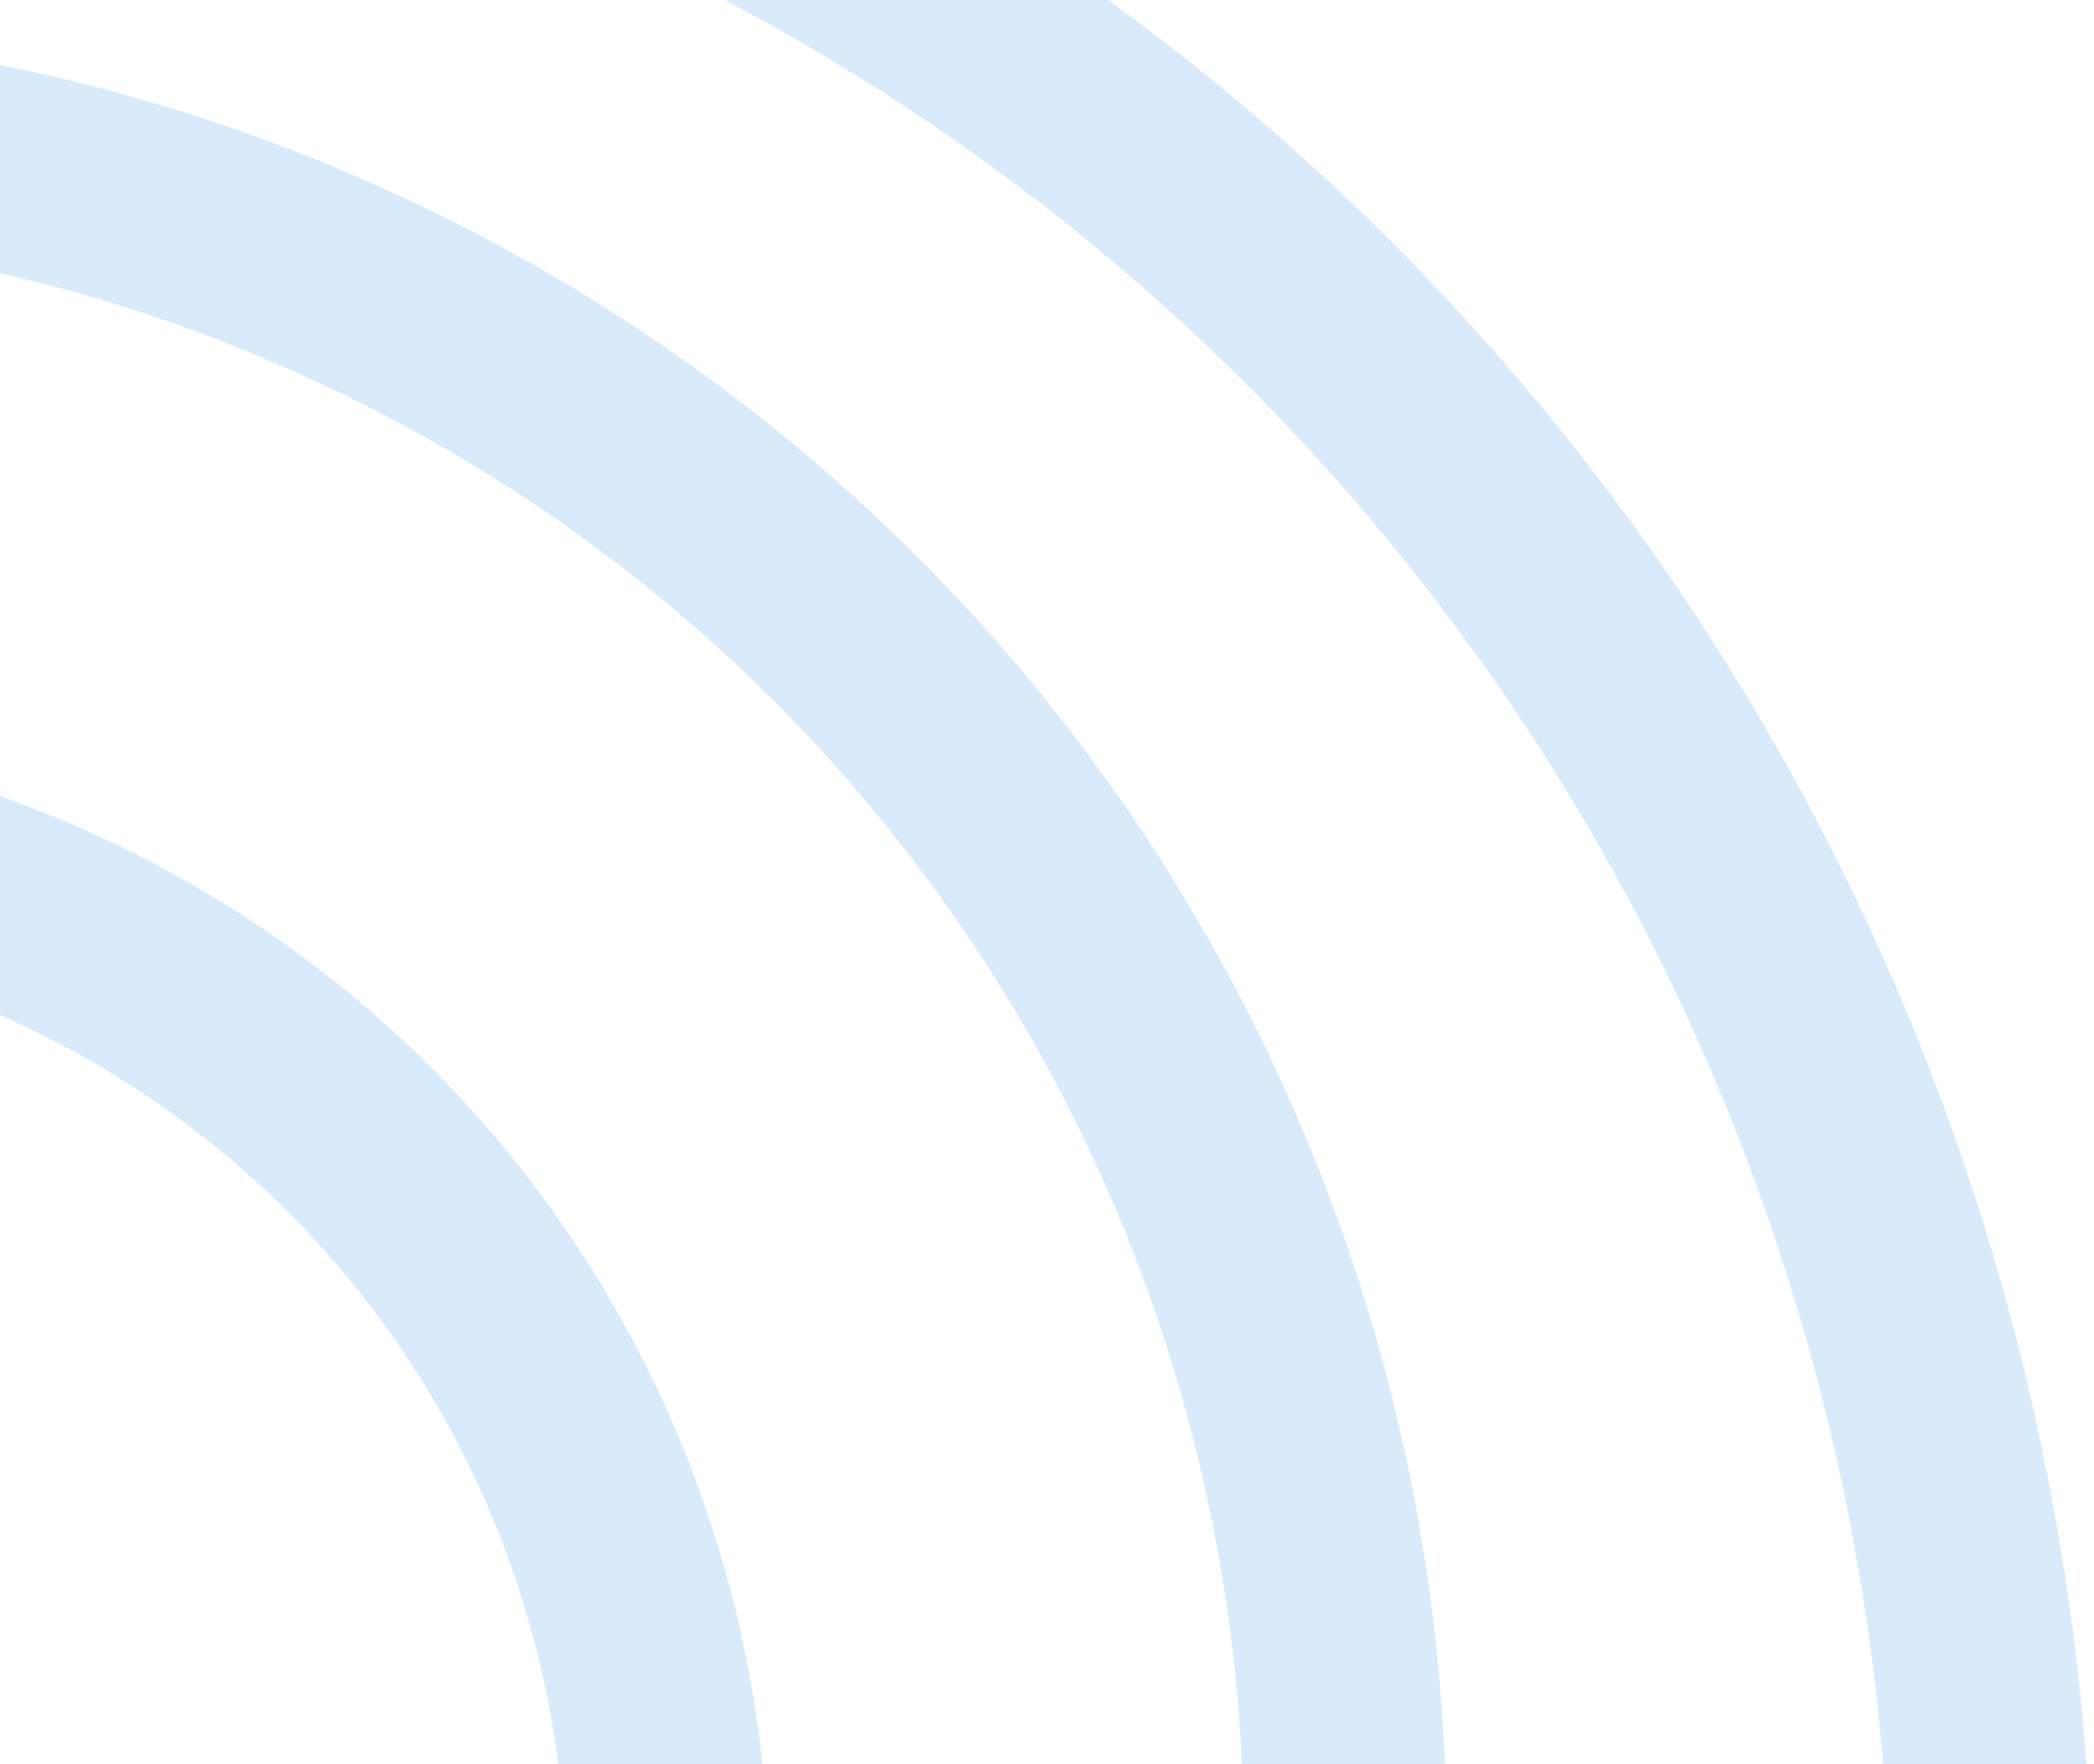
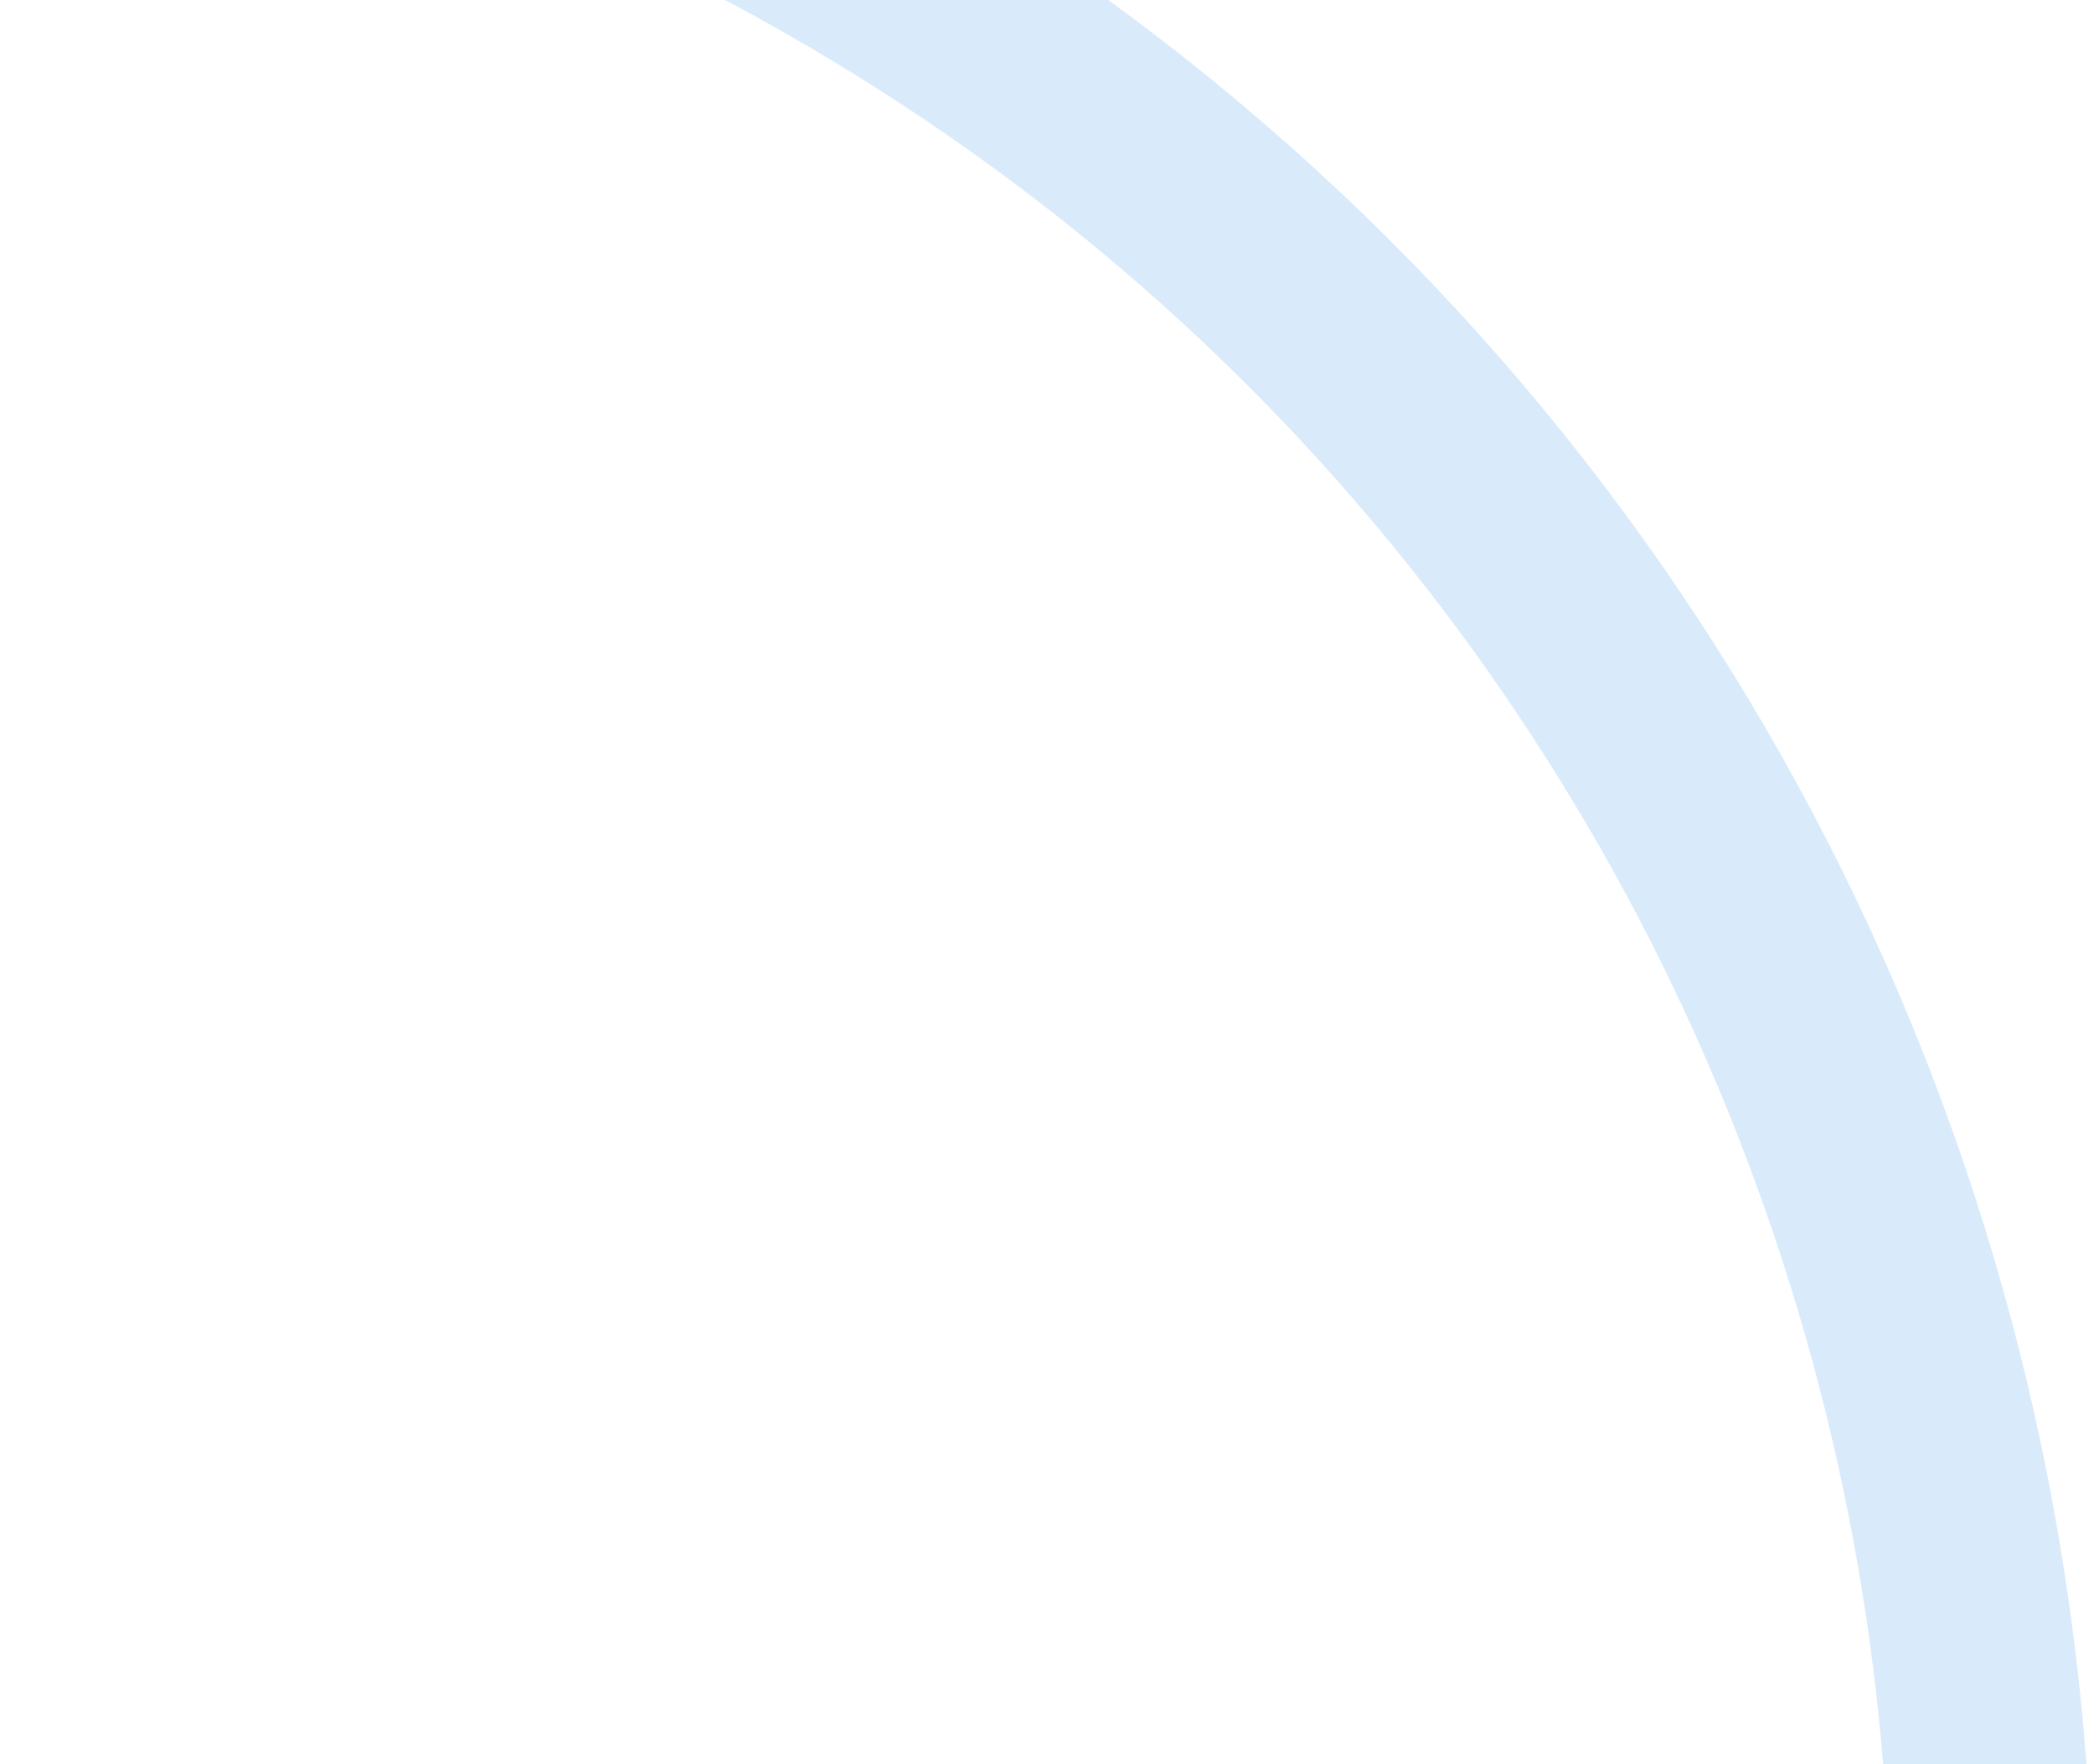
<svg xmlns="http://www.w3.org/2000/svg" width="184" height="155" viewBox="0 0 184 155" fill="none">
  <path opacity="0.15" d="M183.336 155H165.47C165.431 154.53 165.391 154.07 165.351 153.6C164.255 141.31 161.983 129.05 158.575 117.17C155.168 105.29 150.614 93.69 145.034 82.7C139.395 71.61 132.669 61.03 125.037 51.28C109.154 30.97 89.575 14.3 66.858 1.71C65.802 1.13 64.745 0.55 63.689 0H97.387C148.552 37.19 178.842 94.58 183.336 155Z" fill="#007BE3" />
-   <path opacity="0.15" d="M126.97 155H109.135C109.045 153.03 108.905 151.07 108.736 149.11C107.939 140.12 106.275 131.16 103.784 122.48C101.293 113.79 97.965 105.31 93.88 97.28C89.765 89.17 84.843 81.44 79.263 74.31C67.655 59.47 53.347 47.28 36.737 38.08C25.069 31.62 12.764 26.91 0 24V5.71C15.494 8.82 30.788 14.34 45.356 22.41C95.534 50.2 124.738 101.36 126.97 155Z" fill="#007BE3" />
-   <path opacity="0.15" d="M66.987 155H49.062C48.514 150.81 47.657 146.65 46.482 142.53C43.483 132.09 38.6 122.5 31.964 114.01C25.089 105.23 16.62 98.01 6.775 92.56C4.553 91.33 2.302 90.2 0 89.19V69.96C5.231 71.8 10.382 74.11 15.404 76.89C45.386 93.5 63.63 123.18 66.987 155Z" fill="#007BE3" />
</svg>